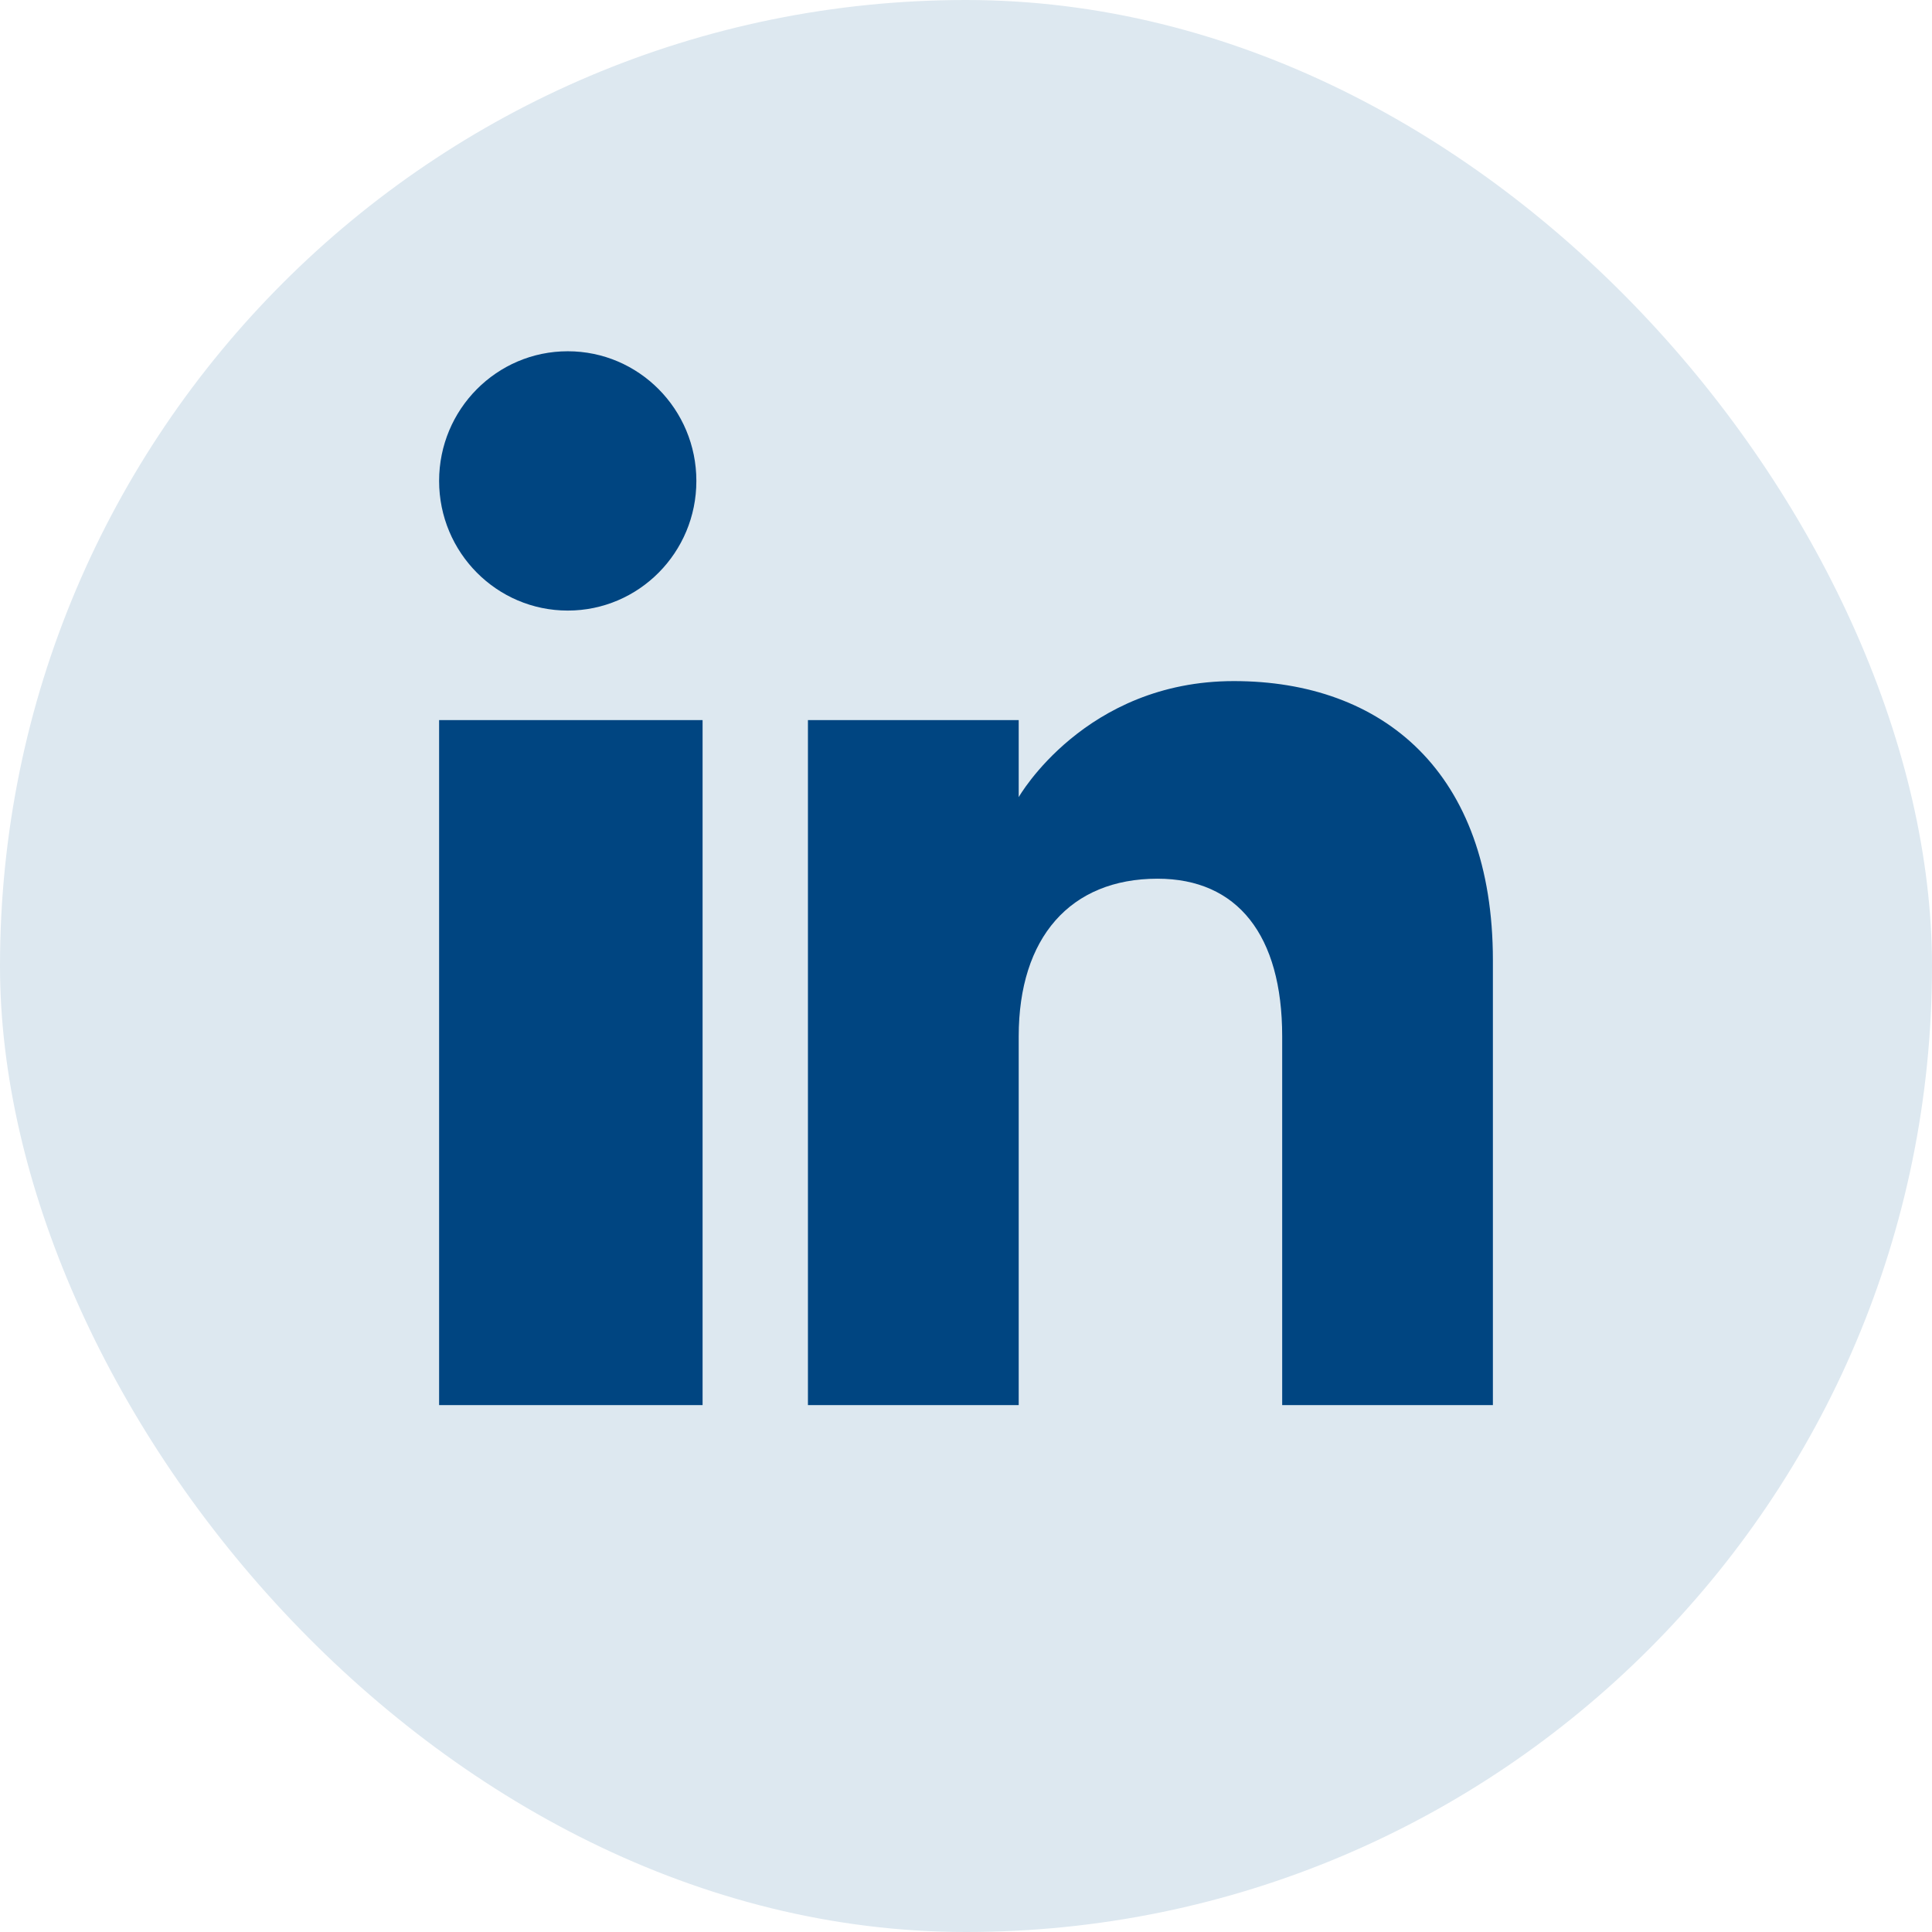
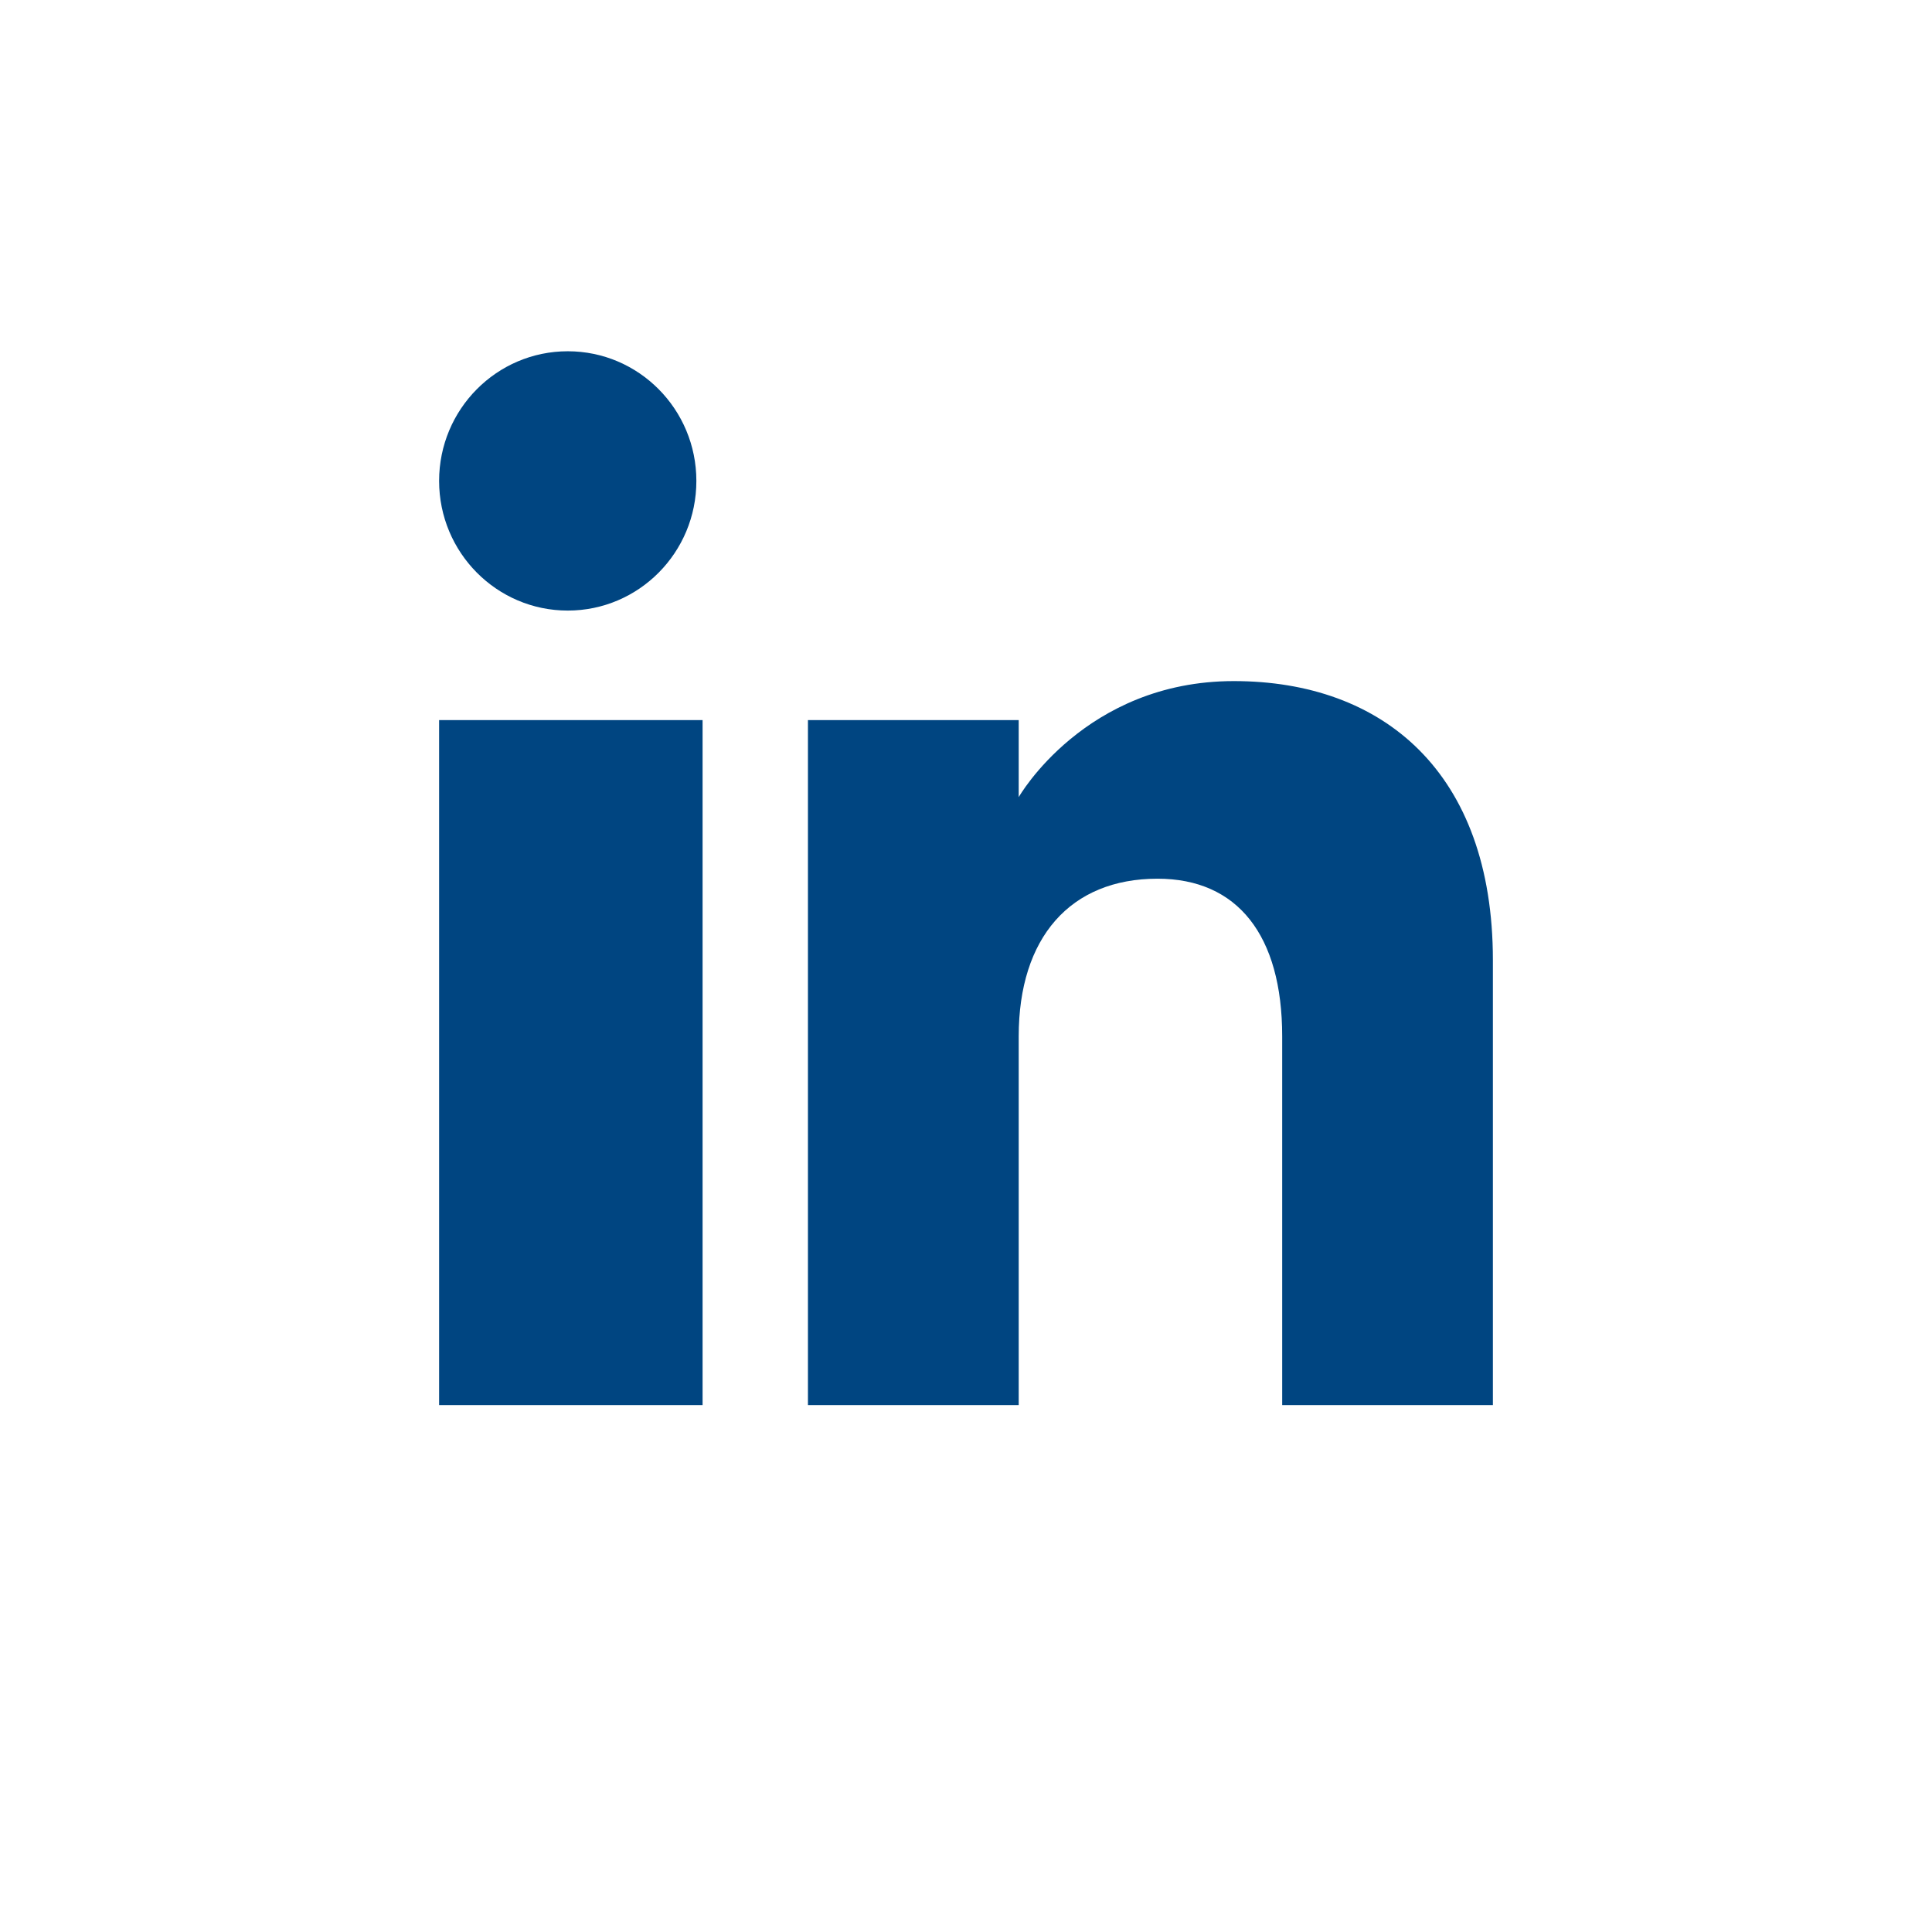
<svg xmlns="http://www.w3.org/2000/svg" width="32" height="32" viewBox="0 0 32 32" fill="none">
-   <rect width="32" height="32" rx="16" fill="#DDE8F0" />
-   <path fill-rule="evenodd" clip-rule="evenodd" d="M24.727 23.273H21.237V17.165C21.237 15.489 20.497 14.554 19.172 14.554C17.729 14.554 16.873 15.528 16.873 17.165V23.273H13.382V11.927H16.873V13.203C16.873 13.203 17.968 11.281 20.436 11.281C22.905 11.281 24.727 12.788 24.727 15.905V23.273ZM9.404 10.113C8.227 10.113 7.273 9.151 7.273 7.965C7.273 6.78 8.227 5.818 9.404 5.818C10.581 5.818 11.534 6.78 11.534 7.965C11.535 9.151 10.581 10.113 9.404 10.113ZM7.273 23.273H11.637V11.927H7.273V23.273Z" fill="#004581" />
+   <path fill-rule="evenodd" clip-rule="evenodd" d="M24.727 23.273H21.237V17.165C21.237 15.489 20.497 14.554 19.172 14.554C17.729 14.554 16.873 15.528 16.873 17.165V23.273H13.382V11.927H16.873V13.203C16.873 13.203 17.968 11.281 20.436 11.281C22.905 11.281 24.727 12.788 24.727 15.905V23.273ZM9.404 10.113C8.227 10.113 7.273 9.151 7.273 7.965C7.273 6.78 8.227 5.818 9.404 5.818C10.581 5.818 11.534 6.78 11.534 7.965C11.535 9.151 10.581 10.113 9.404 10.113M7.273 23.273H11.637V11.927H7.273V23.273Z" fill="#004581" />
</svg>